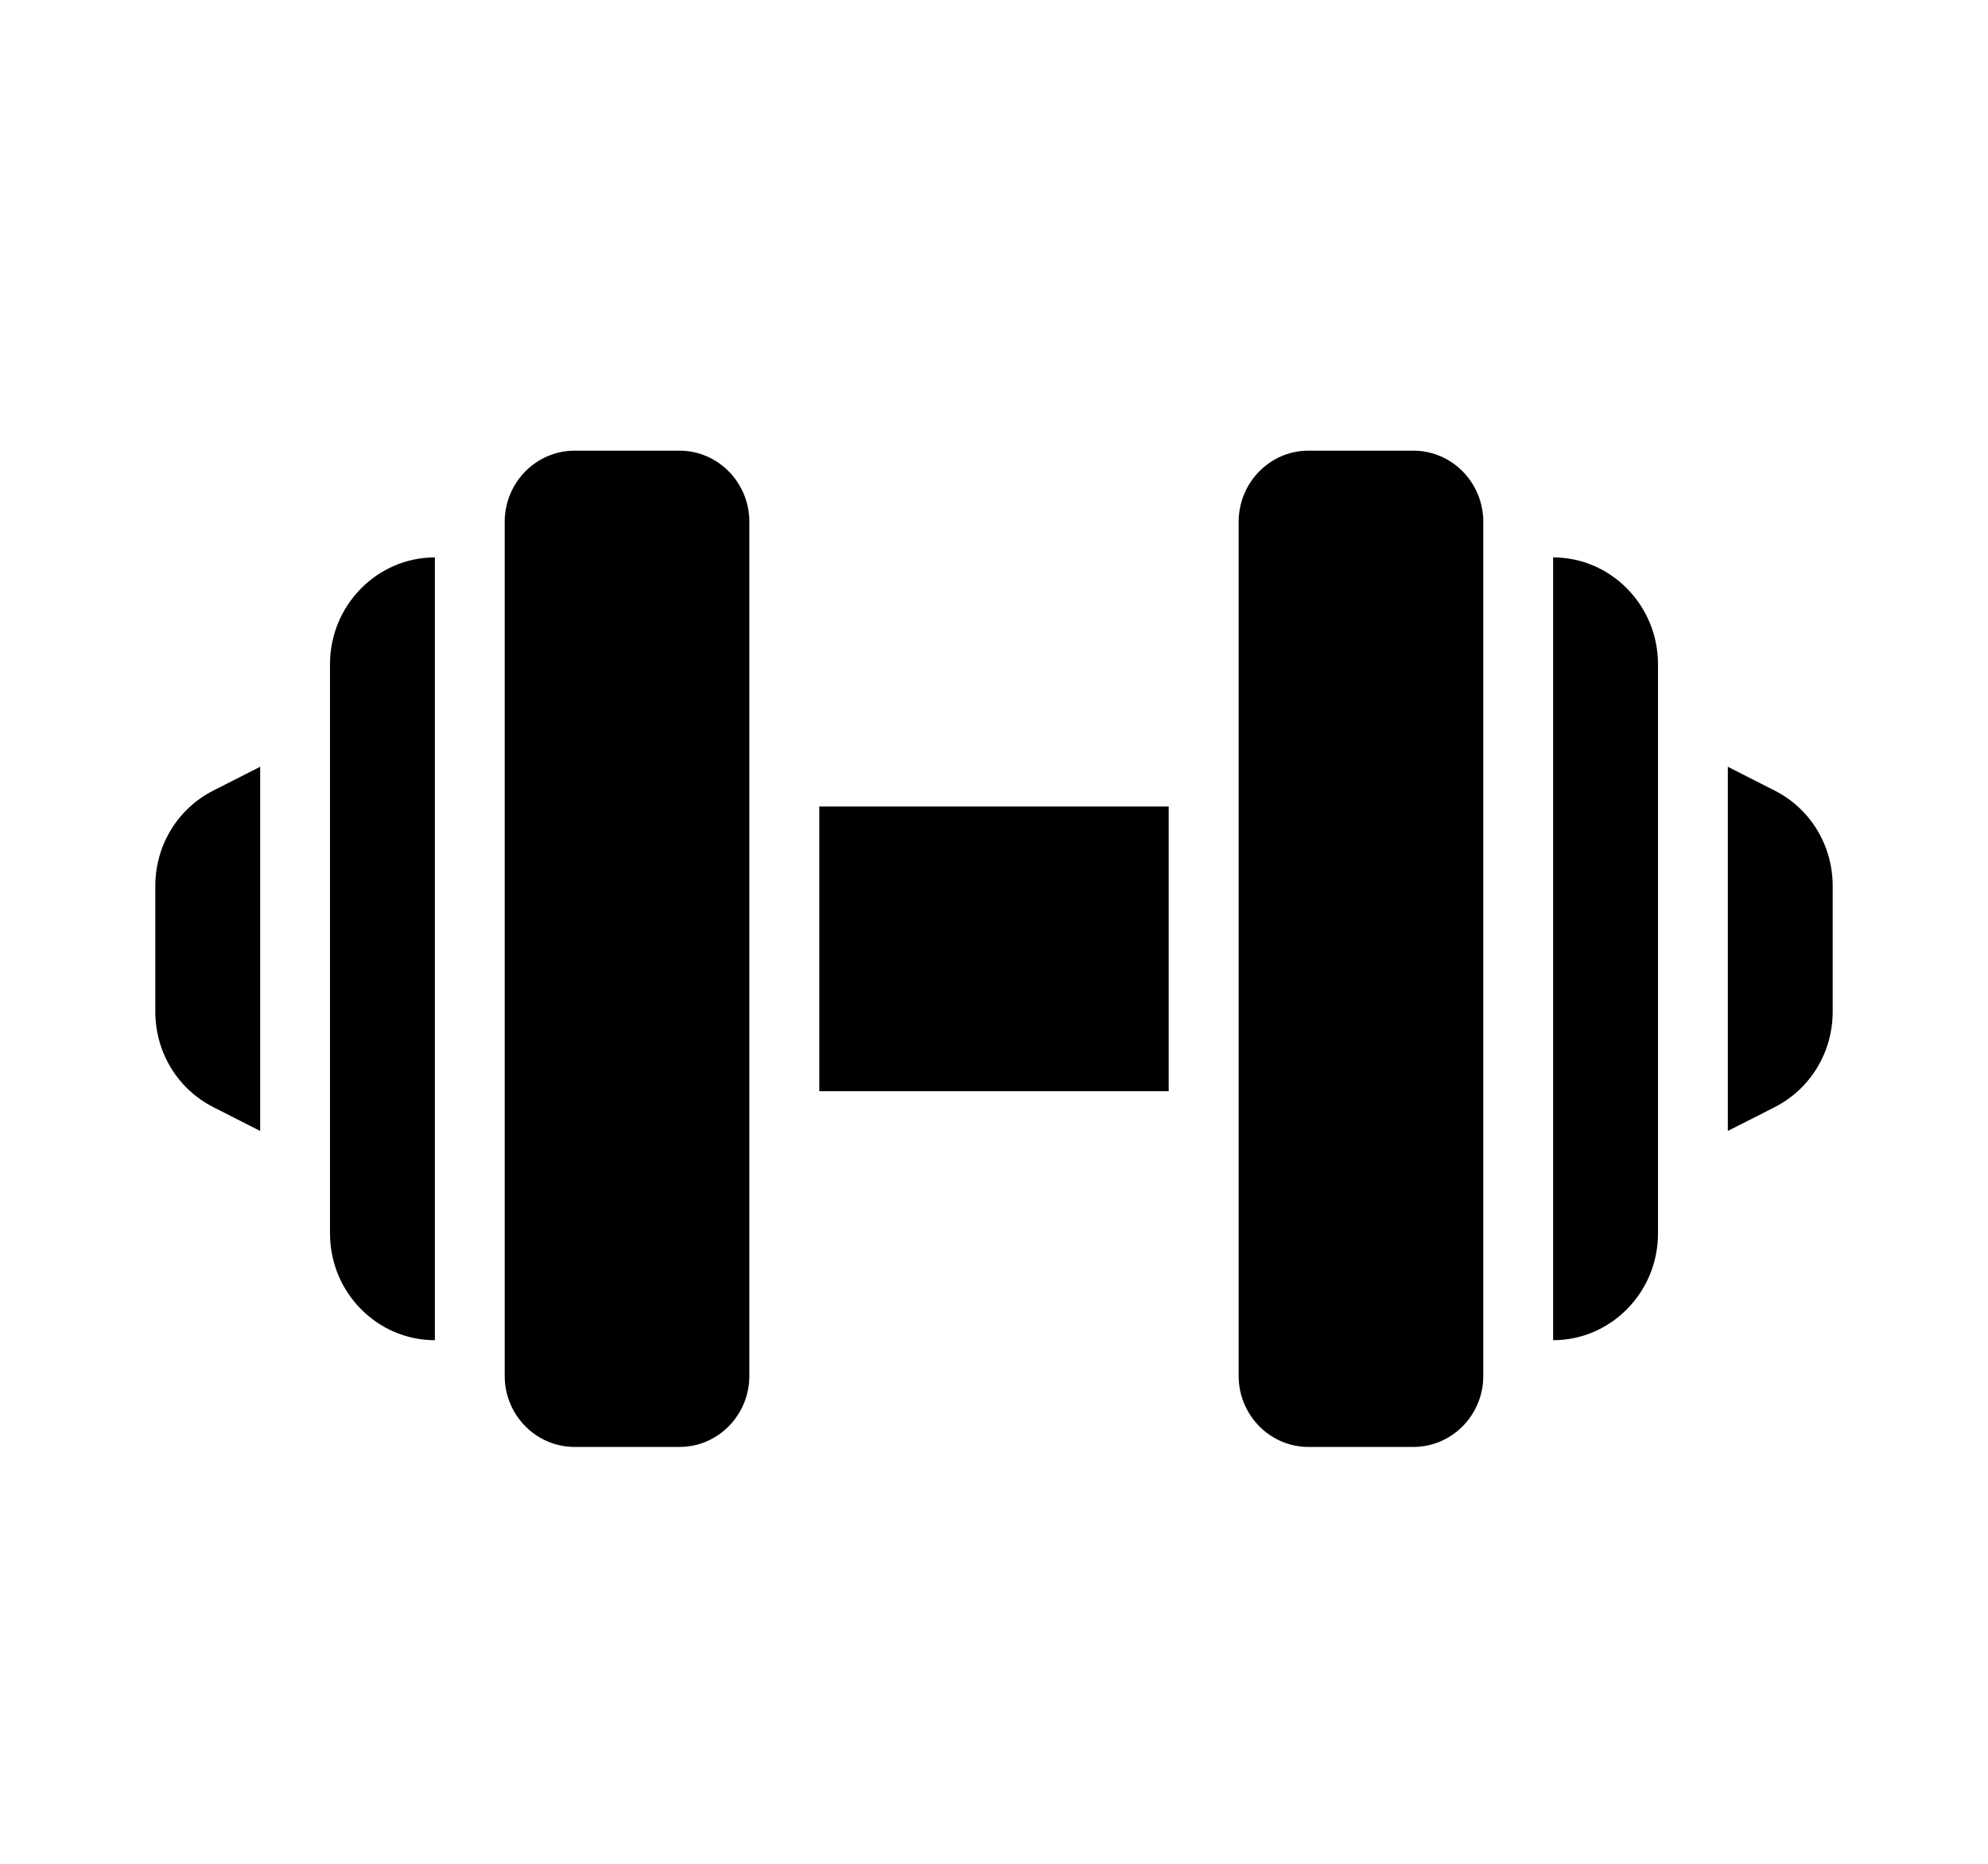
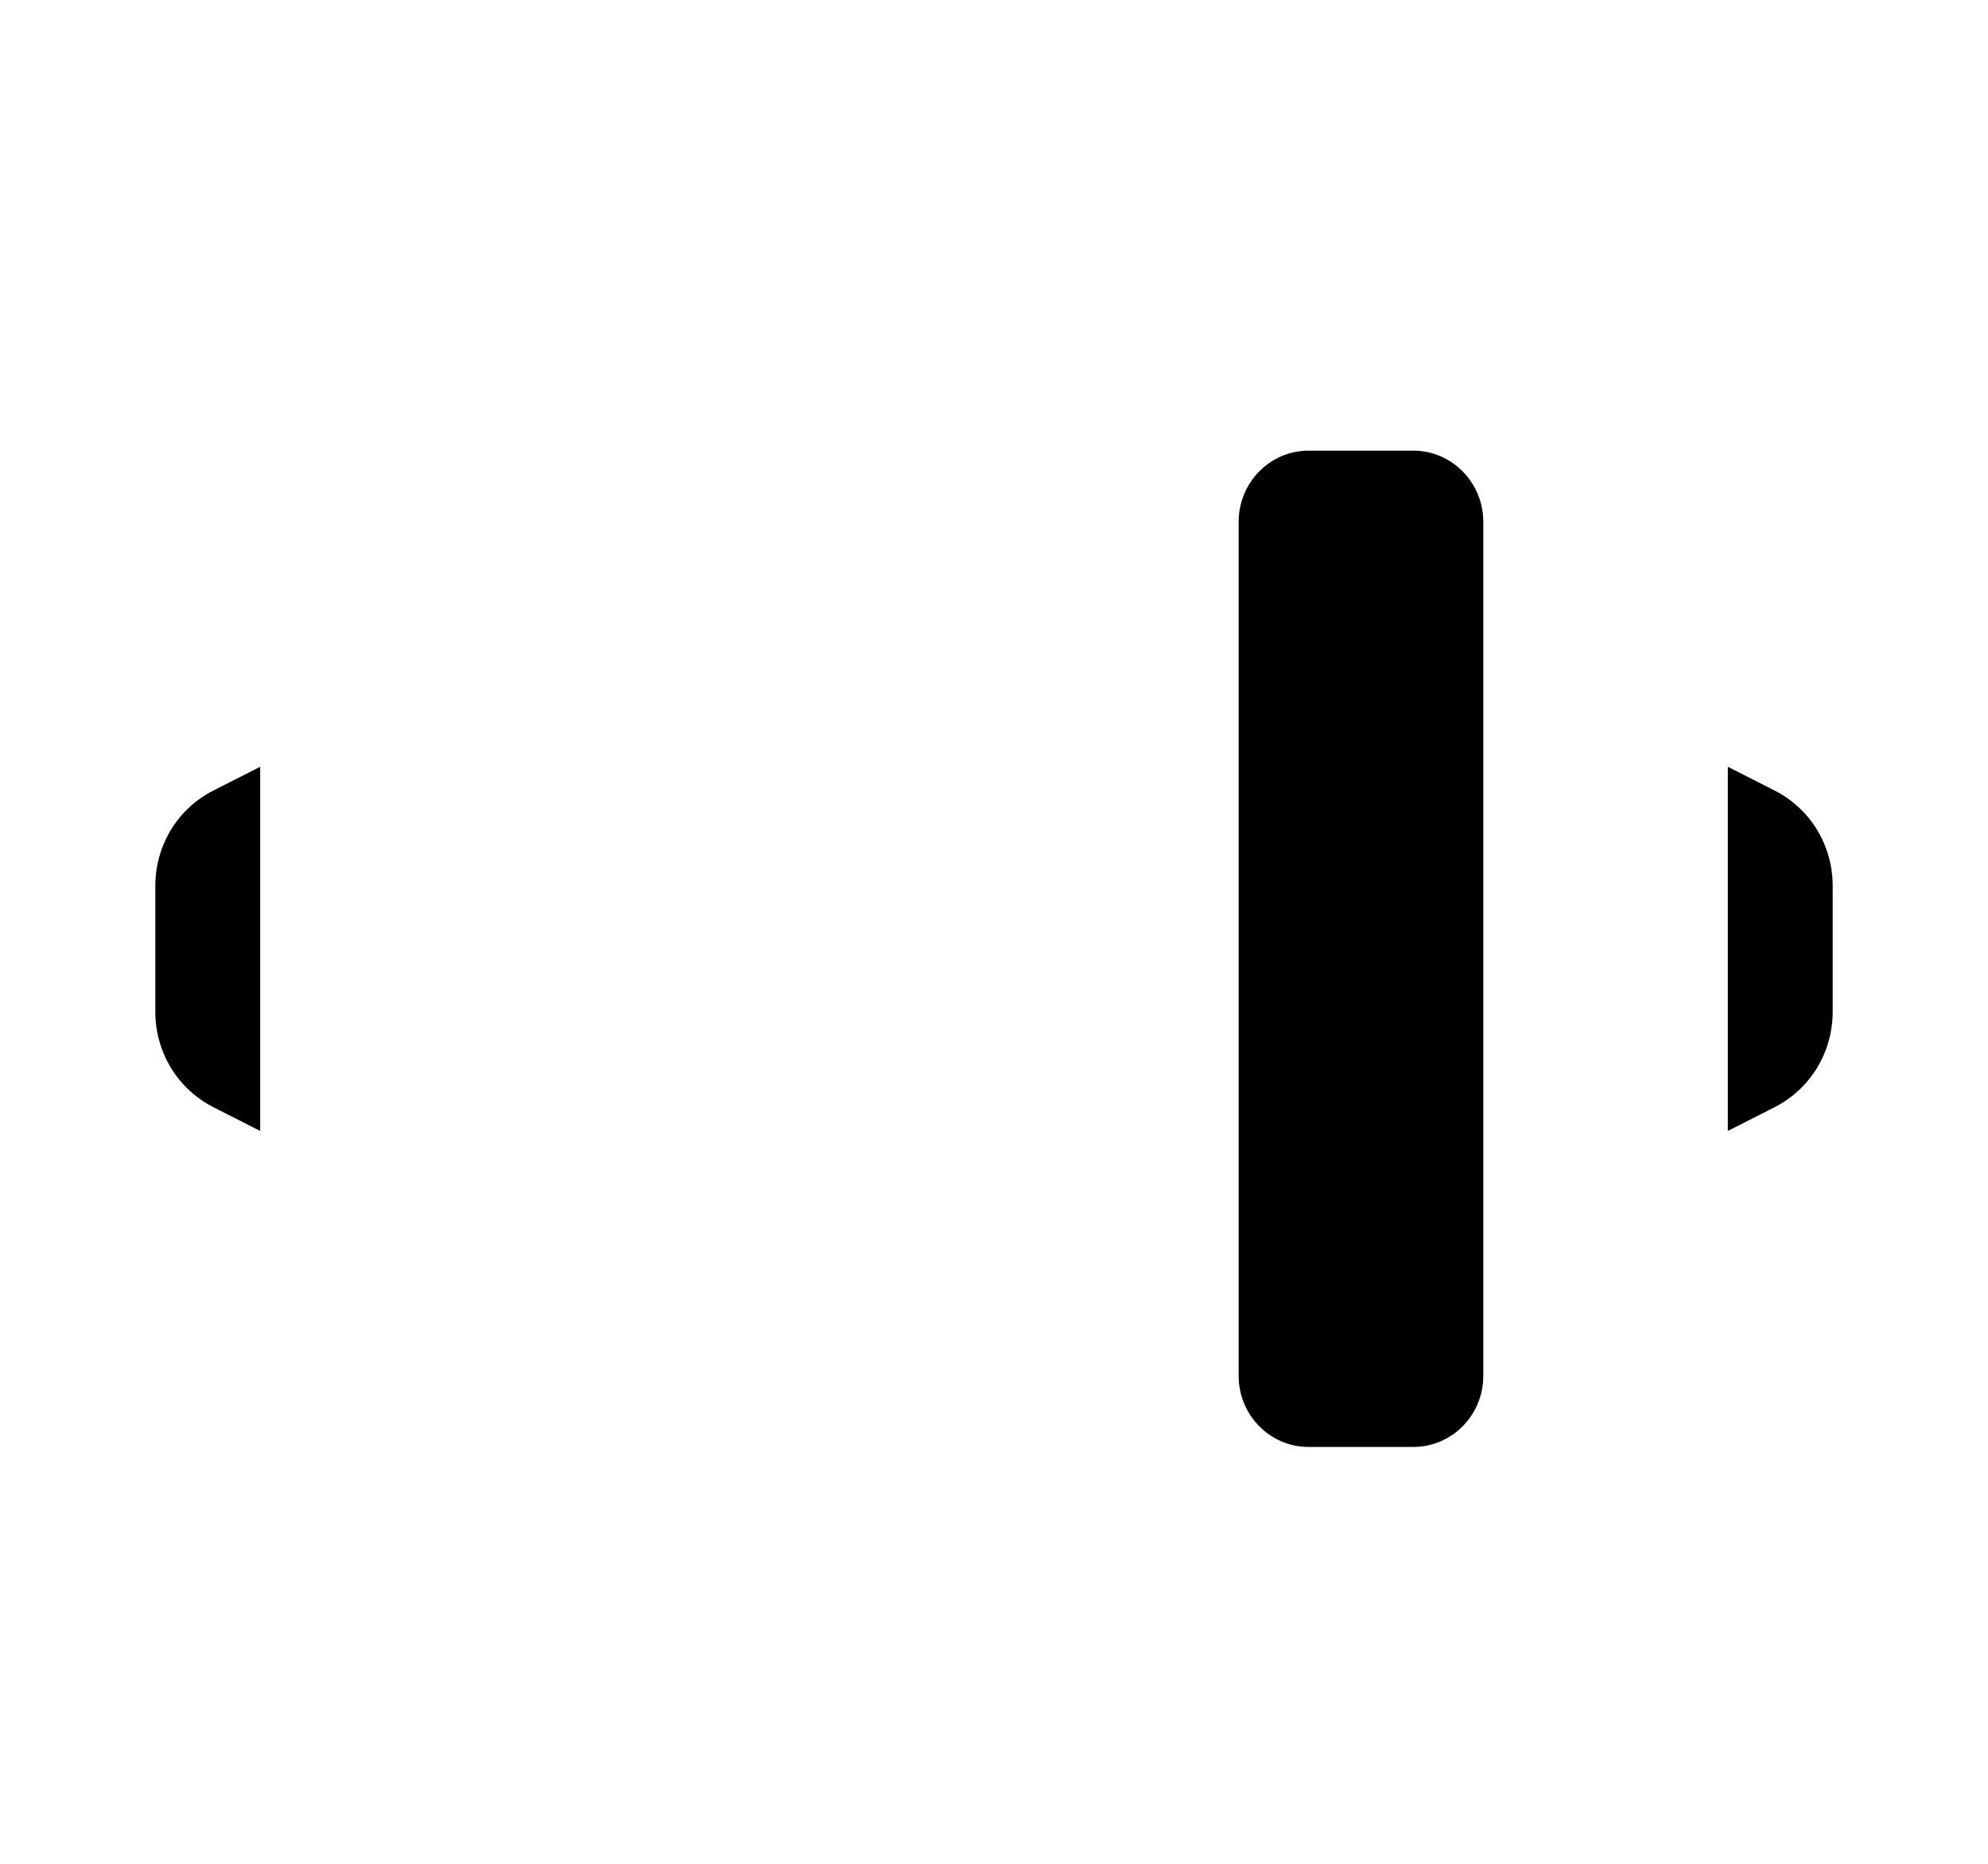
<svg xmlns="http://www.w3.org/2000/svg" width="16" height="15" viewBox="0 0 16 15" fill="none">
-   <path d="M9.406 8.782H6.594V6.491H9.406V8.782Z" fill="black" />
  <path d="M14.284 6.363L13.906 6.171V9.102L14.284 8.91C14.571 8.763 14.75 8.469 14.75 8.141V7.131C14.75 6.804 14.571 6.509 14.284 6.363Z" fill="black" />
-   <path d="M12.5 4.486V10.786C12.965 10.786 13.344 10.401 13.344 9.927V5.345C13.344 4.872 12.965 4.486 12.5 4.486Z" fill="black" />
  <path d="M1.716 6.363L2.094 6.171V9.102L1.716 8.91C1.429 8.763 1.25 8.469 1.25 8.141V7.131C1.25 6.804 1.429 6.509 1.716 6.363Z" fill="black" />
-   <path d="M3.5 4.486V10.786C3.035 10.786 2.656 10.401 2.656 9.927V5.345C2.656 4.872 3.035 4.486 3.5 4.486Z" fill="black" />
-   <path d="M4.062 11.073V4.2C4.062 3.884 4.314 3.627 4.625 3.627H5.469C5.779 3.627 6.031 3.884 6.031 4.2V11.073C6.031 11.389 5.779 11.645 5.469 11.645H4.625C4.314 11.645 4.062 11.389 4.062 11.073Z" fill="black" />
  <path d="M9.969 11.073V4.2C9.969 3.884 10.221 3.627 10.531 3.627H11.375C11.686 3.627 11.938 3.884 11.938 4.2V11.073C11.938 11.389 11.686 11.645 11.375 11.645H10.531C10.221 11.645 9.969 11.389 9.969 11.073Z" fill="black" />
</svg>